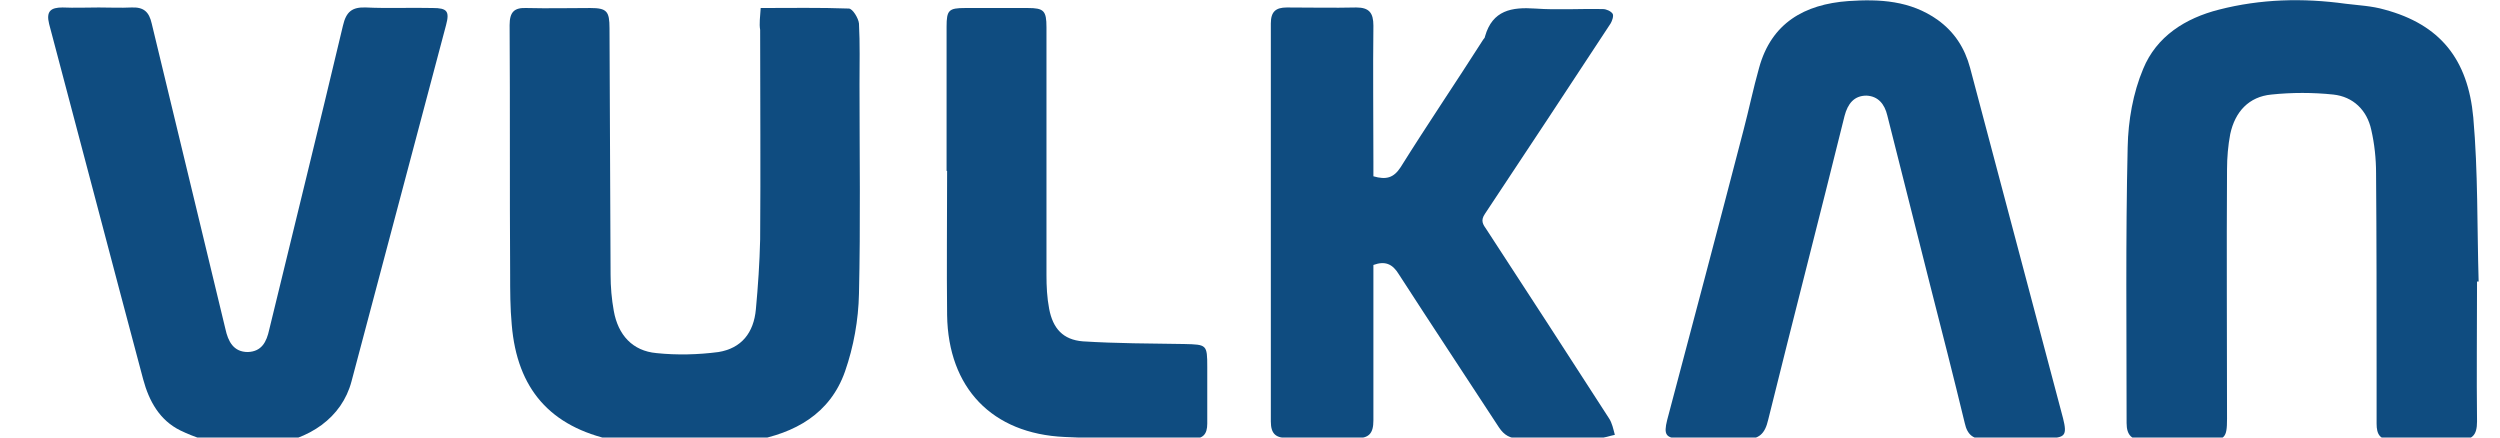
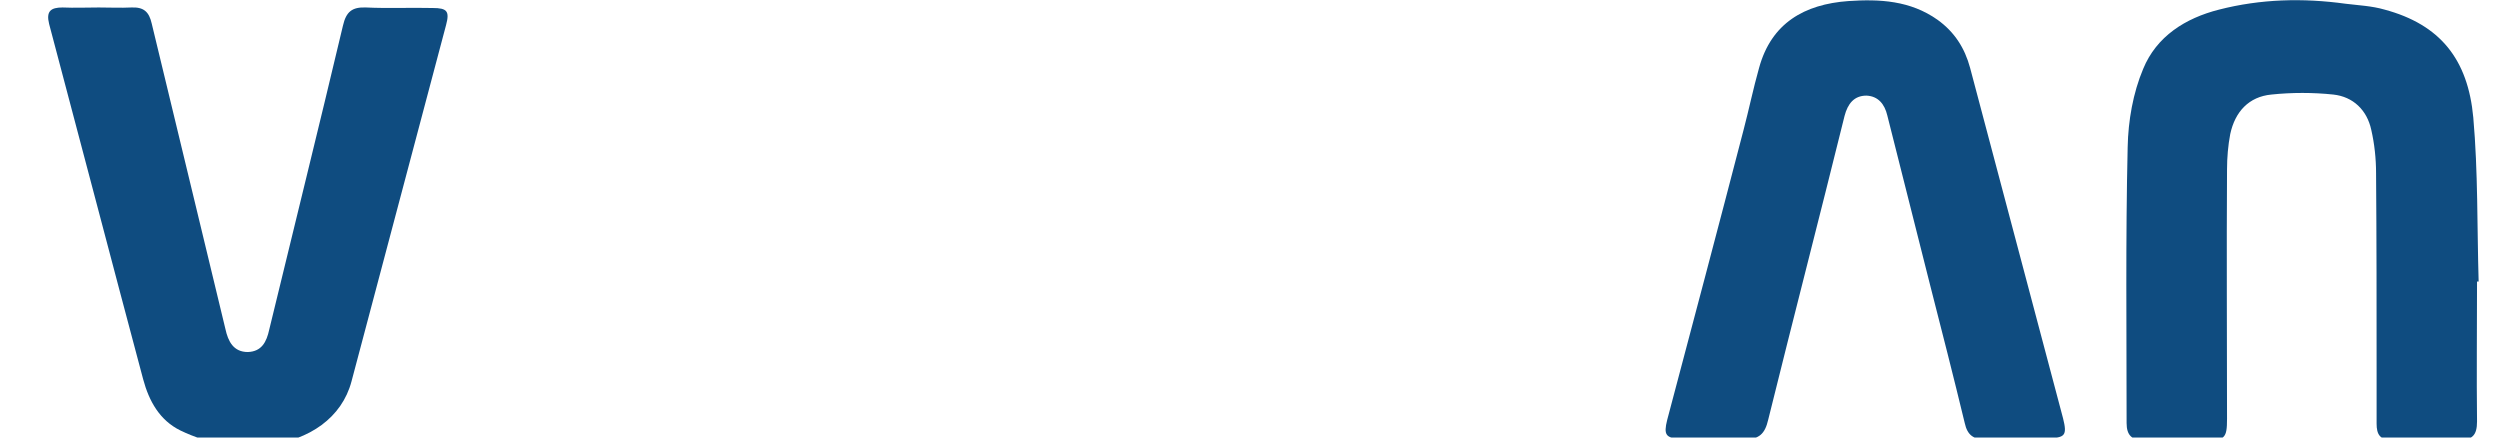
<svg xmlns="http://www.w3.org/2000/svg" version="1.1" id="Camada_1" x="0px" y="0px" viewBox="0 0 468 81.9" style="enable-background:new 0 0 468 81.9;" xml:space="preserve">
  <style type="text/css">
	.st0{fill:#0F4C80;}
</style>
  <g>
-     <path class="st0" d="M142.4,1.5c5.6,0,11.1-0.1,16.5,0.1c0.7,0,1.8,1.8,1.9,2.8c0.2,3.8,0.1,7.6,0.1,11.4c0,13.1,0.2,26.2-0.1,39.2   c-0.1,4.9-1,9.9-2.6,14.5c-2.8,8-9.4,11.6-17.3,13c-8.7,1.5-17.4,1.7-26.1-0.1c-11.8-2.5-18-9.6-19-21.6c-0.3-3.2-0.3-6.4-0.3-9.5   c-0.1-15.5,0-31.1-0.1-46.6c0-2.5,0.9-3.3,3.2-3.2c4,0.1,8,0,11.9,0c3.1,0,3.6,0.6,3.6,3.8c0.1,15.4,0.1,30.7,0.2,46.1   c0,2.3,0.2,4.6,0.6,6.8c0.8,4.5,3.5,7.5,8,7.9c3.8,0.4,7.8,0.3,11.6-0.2c4.3-0.7,6.6-3.6,7-8c0.4-4.3,0.7-8.7,0.8-13.1   c0.1-13.1,0-26.1,0-39.2C142.1,4.4,142.3,3.2,142.4,1.5L142.4,1.5z" />
    <path class="st0" d="M463.7,52.7c0,8.7-0.1,17.5,0,26.2c0,2.6-0.9,3.5-3.4,3.4c-4.2-0.1-8.3-0.1-12.5,0c-2.3,0.1-2.9-1-2.9-3   c0-3.2,0-6.4,0-9.5c0-12.5,0-24.9-0.1-37.4c0-2.7-0.3-5.5-0.9-8.1c-0.8-3.7-3.4-6.2-7.1-6.6c-3.8-0.4-7.8-0.4-11.6,0   c-4.2,0.4-6.8,3.2-7.7,7.4c-0.4,2.1-0.6,4.4-0.6,6.6c-0.1,15.6,0,31.1,0,46.7c0,3.6-0.4,4-3.9,4c-3.9,0-7.8,0-11.7,0   c-2.2,0-3.2-0.9-3.2-3.2c0-17.2-0.2-34.5,0.2-51.7c0.1-4.9,1-10.1,2.9-14.6c2.5-6.1,7.9-9.5,14.2-11.1c7.8-2,15.7-2.2,23.7-1.1   c2.4,0.3,4.9,0.4,7.3,1.1C456.8,4.6,462,11.1,463,22c0.9,10.2,0.7,20.4,1,30.7C463.9,52.7,463.8,52.7,463.7,52.7L463.7,52.7z" />
-     <path class="st0" d="M257.1,49.6c0,2.5,0,5,0,7.6c0,7.2,0,14.3,0,21.5c0,2.4-0.8,3.4-3.3,3.3c-4.2-0.1-8.5-0.1-12.7,0   c-2.2,0-3.2-0.7-3.2-3.1c0-24.8,0-49.6,0-74.5c0-2.2,0.9-3,3-3c4.3,0,8.7,0.1,13,0c2.4,0,3.2,1,3.2,3.4c-0.1,8.5,0,17,0,25.4   c0,0.9,0,1.9,0,2.8c2.4,0.7,3.8,0.3,5.1-1.7c5-8,10.3-15.8,15.4-23.8c0.1-0.2,0.4-0.4,0.4-0.7c1.4-4.9,5-5.5,9.4-5.2   c4.2,0.3,8.5,0,12.7,0.1c0.6,0,1.5,0.4,1.8,0.9c0.2,0.4-0.1,1.3-0.4,1.8C293.7,16.3,285.9,28.1,278,40c-0.9,1.3-0.4,2,0.3,3   c7.7,11.8,15.3,23.5,22.9,35.3c0.6,0.9,0.8,2,1.1,3.1c-1,0.2-2,0.6-3,0.6c-4.9,0.1-9.9,0-14.8,0.1c-1.8,0-2.9-0.6-3.9-2.1   c-6.2-9.5-12.5-19-18.7-28.6C260.7,49.4,259.3,48.8,257.1,49.6L257.1,49.6z" />
    <path class="st0" d="M18.5,1.4c2,0,4.1,0.1,6.1,0c2.3-0.1,3.3,0.8,3.8,3C31.2,16,34,27.6,36.8,39.2c1.8,7.5,3.6,14.9,5.4,22.4   c0.5,2.3,1.5,4.3,4.2,4.3c2.6-0.1,3.5-1.9,4-4.2c4.6-19,9.3-37.9,13.8-56.9c0.6-2.6,1.7-3.5,4.3-3.4c4.1,0.2,8.3,0,12.5,0.1   c2.7,0,3.2,0.6,2.5,3.2c-5.9,22.2-11.8,44.5-17.7,66.7c-1.8,6.8-7.9,11-15.7,11.9C44.4,84,39,83.1,33.8,80.6   c-3.9-1.9-5.9-5.5-7-9.6C20.9,48.9,15.1,26.7,9.2,4.5c-0.6-2.4,0.3-3.1,2.5-3.1C14,1.5,16.2,1.4,18.5,1.4L18.5,1.4z" />
    <path class="st0" d="M377.8,82.2c-2,0-4.1-0.1-6.1,0c-2.2,0.1-3.4-0.7-3.9-3c-2.1-8.7-4.3-17.3-6.5-25.9c-2.7-10.6-5.3-21.1-8-31.7   c-0.5-2.1-1.7-3.6-3.9-3.7c-2.3,0-3.5,1.5-4.1,3.8c-4.7,19-9.6,37.9-14.3,56.9c-0.6,2.6-1.7,3.7-4.5,3.6c-3.9-0.2-7.8,0-11.7-0.1   c-3,0-3.4-0.7-2.7-3.5c4.8-18.1,9.6-36.2,14.3-54.3c1-3.8,1.8-7.7,2.9-11.6c2.3-8.4,8.5-11.9,16.7-12.5c5.9-0.4,11.6-0.1,16.7,3.5   c3.2,2.3,5.1,5.3,6.1,9c5.8,21.9,11.6,43.7,17.4,65.6c0.8,3.2,0.4,3.7-2.9,3.7C381.5,82.2,379.6,82.2,377.8,82.2L377.8,82.2z" />
-     <path class="st0" d="M177.2,32c0-9,0-18,0-27c0-3.1,0.4-3.5,3.5-3.5c3.9,0,7.8,0,11.7,0c3,0,3.5,0.5,3.5,3.6c0,15.5,0,30.9,0,46.4   c0,2.1,0.1,4.2,0.5,6.3c0.7,3.7,2.6,5.8,6.3,6.1c6.3,0.4,12.7,0.4,19,0.5c4.2,0.1,4.3,0.1,4.3,4.3c0,3.5,0,7.1,0,10.6   c0,2-0.8,2.9-2.9,2.8c-7.9-0.1-15.9,0.1-23.8-0.3c-13.6-0.6-21.8-9.2-22-22.8c-0.1-9,0-18,0-27C177.3,32,177.3,32,177.2,32   L177.2,32z" />
  </g>
</svg>